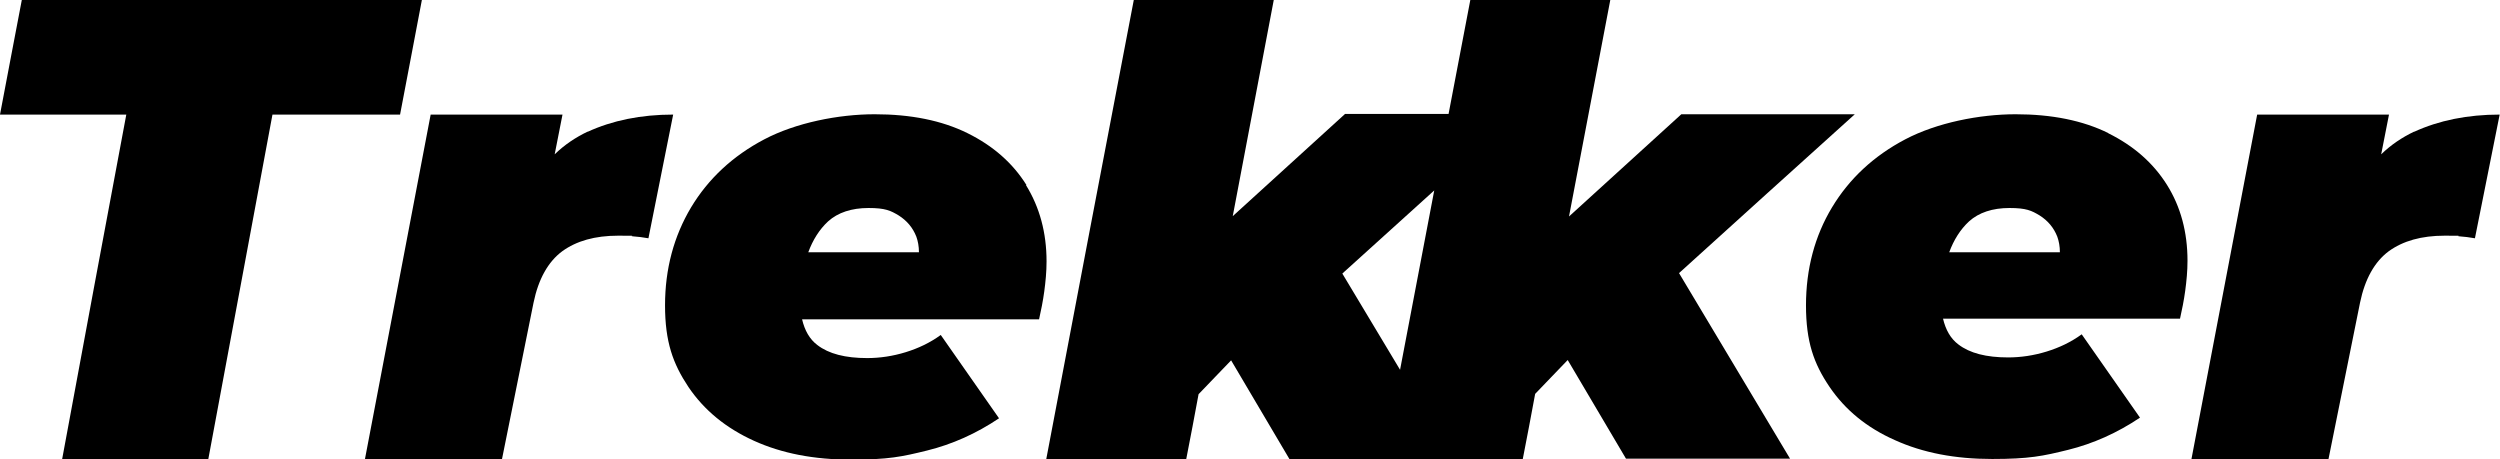
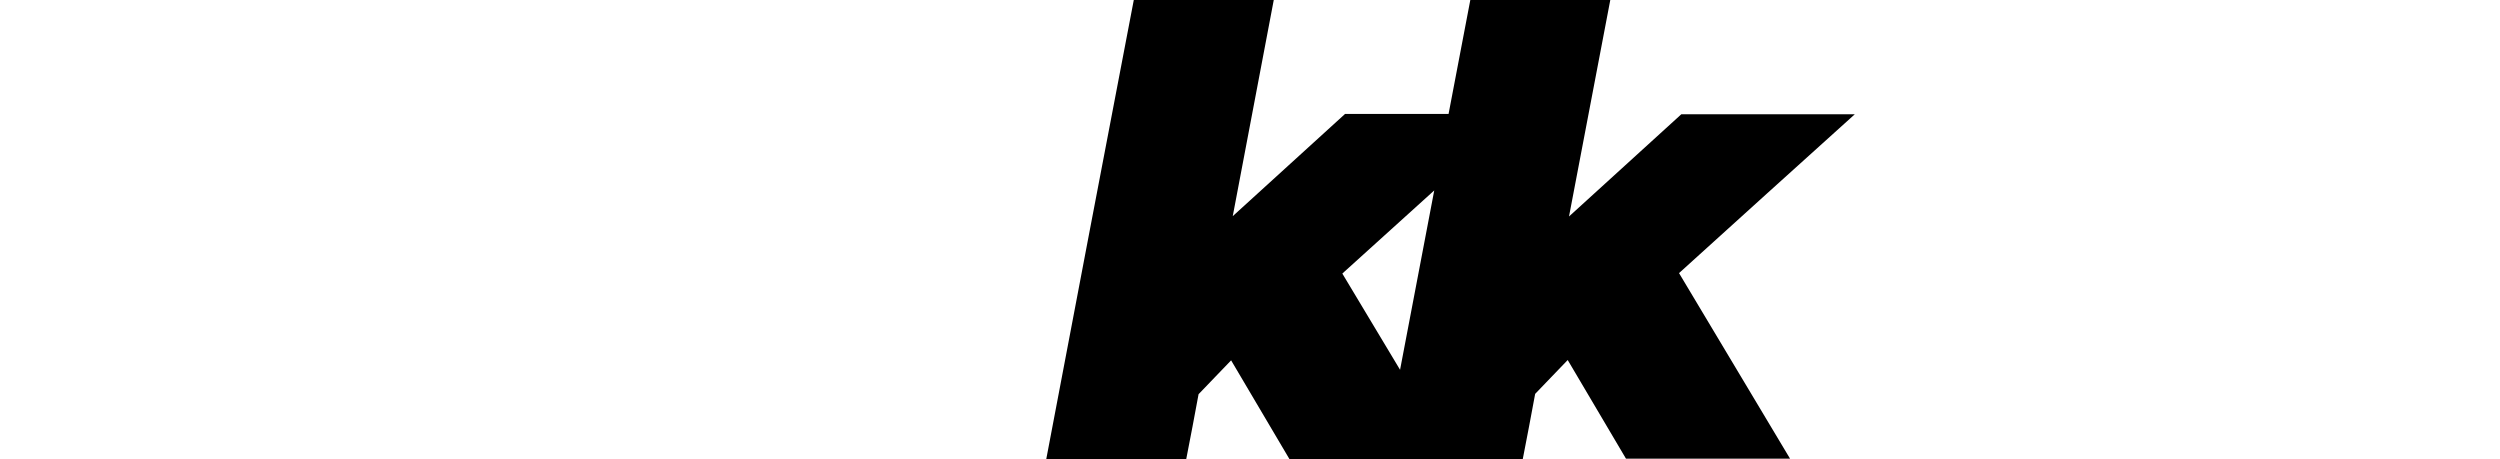
<svg xmlns="http://www.w3.org/2000/svg" viewBox="0 0 768 141.1">
  <g>
    <g id="Capa_1">
      <g>
-         <path d="M129.5,0H6.7C4.5,11.7,2.2,23.4,0,35.2c12.9,0,25.9,0,38.8,0-6.6,35.3-13.2,70.5-19.7,105.8h44.9c6.6-35.3,13.1-70.5,19.7-105.8,13.1,0,26.1,0,39.2,0,2.2-11.7,4.5-23.4,6.7-35.2Z" />
-         <path d="M180.6,40.4c-3.8,1.8-7.2,4.1-10.2,7,.8-4.1,1.6-8.2,2.4-12.2h-40.5c-6.7,35.3-13.5,70.6-20.2,105.9,14,0,28.1,0,42.1,0l9.7-48.1c1.5-7.3,4.5-12.6,8.8-15.8,4.4-3.2,10.1-4.8,17.2-4.8s3,0,4.5.2c1.5.1,3.1.3,4.8.6l7.6-38c-9.9,0-18.7,1.8-26.3,5.3Z" />
-         <path d="M741.7,40.4c-3.8,1.8-7.2,4.1-10.2,7,.8-4.1,1.6-8.2,2.4-12.2h-40.5c-6.7,35.3-13.5,70.6-20.2,105.9,14,0,28.1,0,42.1,0l9.7-48.1c1.5-7.3,4.5-12.6,8.8-15.8,4.4-3.2,10.1-4.8,17.2-4.8s3,0,4.5.2c1.5.1,3.1.3,4.8.6l7.6-38c-9.9,0-18.7,1.8-26.3,5.3Z" />
-         <path d="M315.3,56.8c-4.2-6.7-10.2-12-18.1-15.9-7.9-3.9-17.4-5.8-28.5-5.8s-24.2,2.6-33.9,7.7c-9.7,5.1-17.2,12.1-22.5,20.9-5.3,8.9-8,18.9-8,30.1s2.4,17.9,7.2,25.1c4.8,7.1,11.5,12.6,20.1,16.5,8.6,3.9,18.5,5.8,29.9,5.8s15.6-.9,23.3-2.8c7.7-1.9,15.1-5.2,22.1-9.9l-17.9-25.6c-3.3,2.4-6.9,4.1-10.8,5.3-3.9,1.2-7.9,1.8-11.8,1.8-6.7,0-11.8-1.3-15.3-4-2.4-1.8-3.9-4.5-4.7-7.9h72.8c.6-2.7,1.2-5.6,1.6-8.6.4-3,.7-6,.7-9.2,0-8.8-2.1-16.6-6.3-23.4ZM248.3,77.5c1.4-3.8,3.4-7,6.1-9.5,3-2.7,7.2-4.1,12.4-4.1s6.8.8,9.3,2.3c2.5,1.6,4.3,3.7,5.4,6.5.5,1.4.8,3,.8,4.8h-34.1Z" />
        <path d="M569.7,35.1c-17.7,0-35.4,0-53.2,0-11.5,10.5-23,20.9-34.5,31.4,4.2-22.2,8.5-44.4,12.7-66.6-14.3,0-28.7,0-43,0-2.2,11.7-4.5,23.4-6.7,35.1-10.6,0-21.2,0-31.8,0-11.5,10.5-23,20.9-34.5,31.4C382.9,44.4,387.1,22.2,391.3,0c-14.3,0-28.7,0-43,0-9,47-18,94.1-26.9,141.1h43c1.3-6.7,2.6-13.4,3.8-20,3.3-3.5,6.7-6.9,10-10.4l17.9,30.3h28.7s0,0,0,0h43c1.3-6.7,2.6-13.4,3.8-20,3.3-3.5,6.7-6.9,10-10.4l17.9,30.3h50.4l-34.1-57c18-16.3,36-32.6,54-48.8ZM412.4,84c9.4-8.5,18.8-17,28.2-25.5-3.5,18.4-7,36.7-10.5,55.1l-17.7-29.5Z" />
-         <path d="M647.7,40.9c-7.9-3.9-17.4-5.8-28.5-5.8s-24.2,2.6-33.9,7.7c-9.7,5.1-17.2,12.1-22.5,20.9-5.3,8.8-8,18.9-8,30.1s2.4,17.9,7.2,25c4.8,7.1,11.5,12.6,20.1,16.4,8.6,3.9,18.5,5.8,29.9,5.8s15.6-.9,23.3-2.8c7.7-1.9,15.1-5.2,22.1-9.9l-17.9-25.6c-3.3,2.4-6.9,4.1-10.8,5.3-3.9,1.2-7.9,1.8-11.8,1.8-6.7,0-11.8-1.3-15.3-4-2.4-1.8-3.9-4.5-4.7-7.9h72.8c.6-2.7,1.2-5.6,1.6-8.6.4-3,.7-6,.7-9.2,0-8.8-2.1-16.6-6.3-23.3-4.2-6.7-10.2-12-18.1-15.9ZM598.8,77.5c1.4-3.8,3.4-7,6.1-9.5,3-2.7,7.2-4.1,12.4-4.1s6.8.8,9.3,2.3c2.5,1.6,4.3,3.7,5.4,6.5.5,1.4.8,3,.8,4.8h-34.1Z" />
      </g>
    </g>
  </g>
</svg>